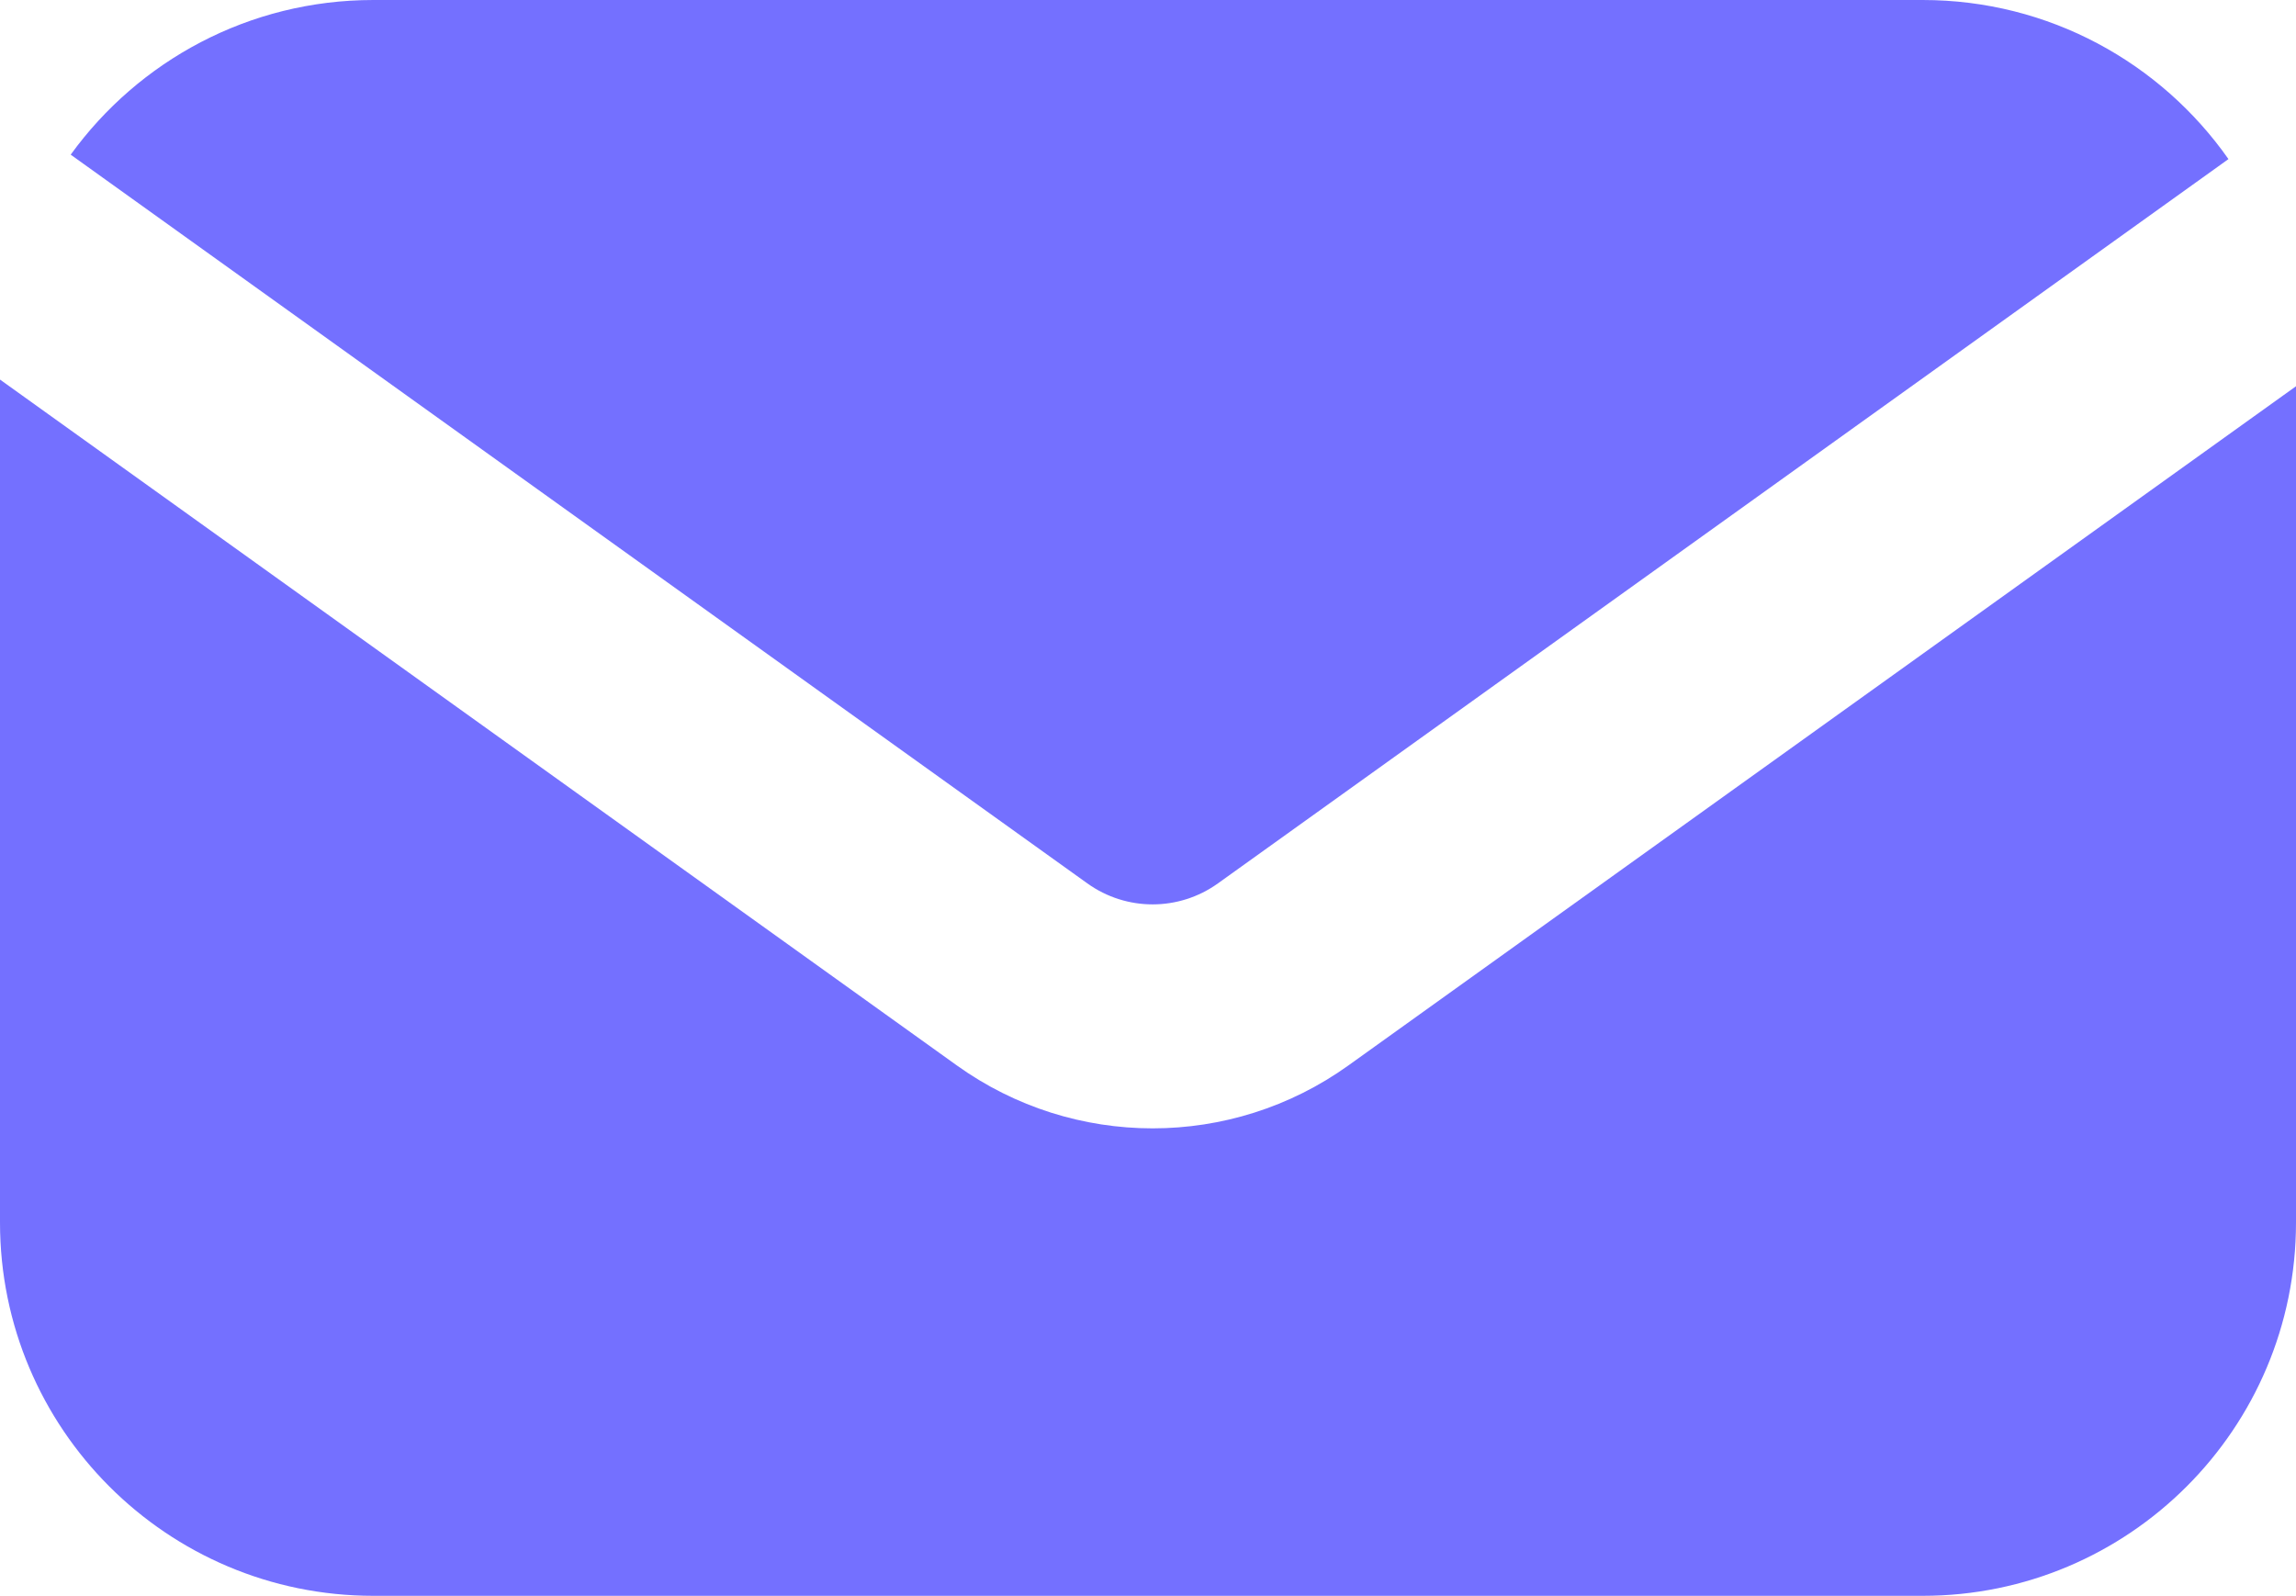
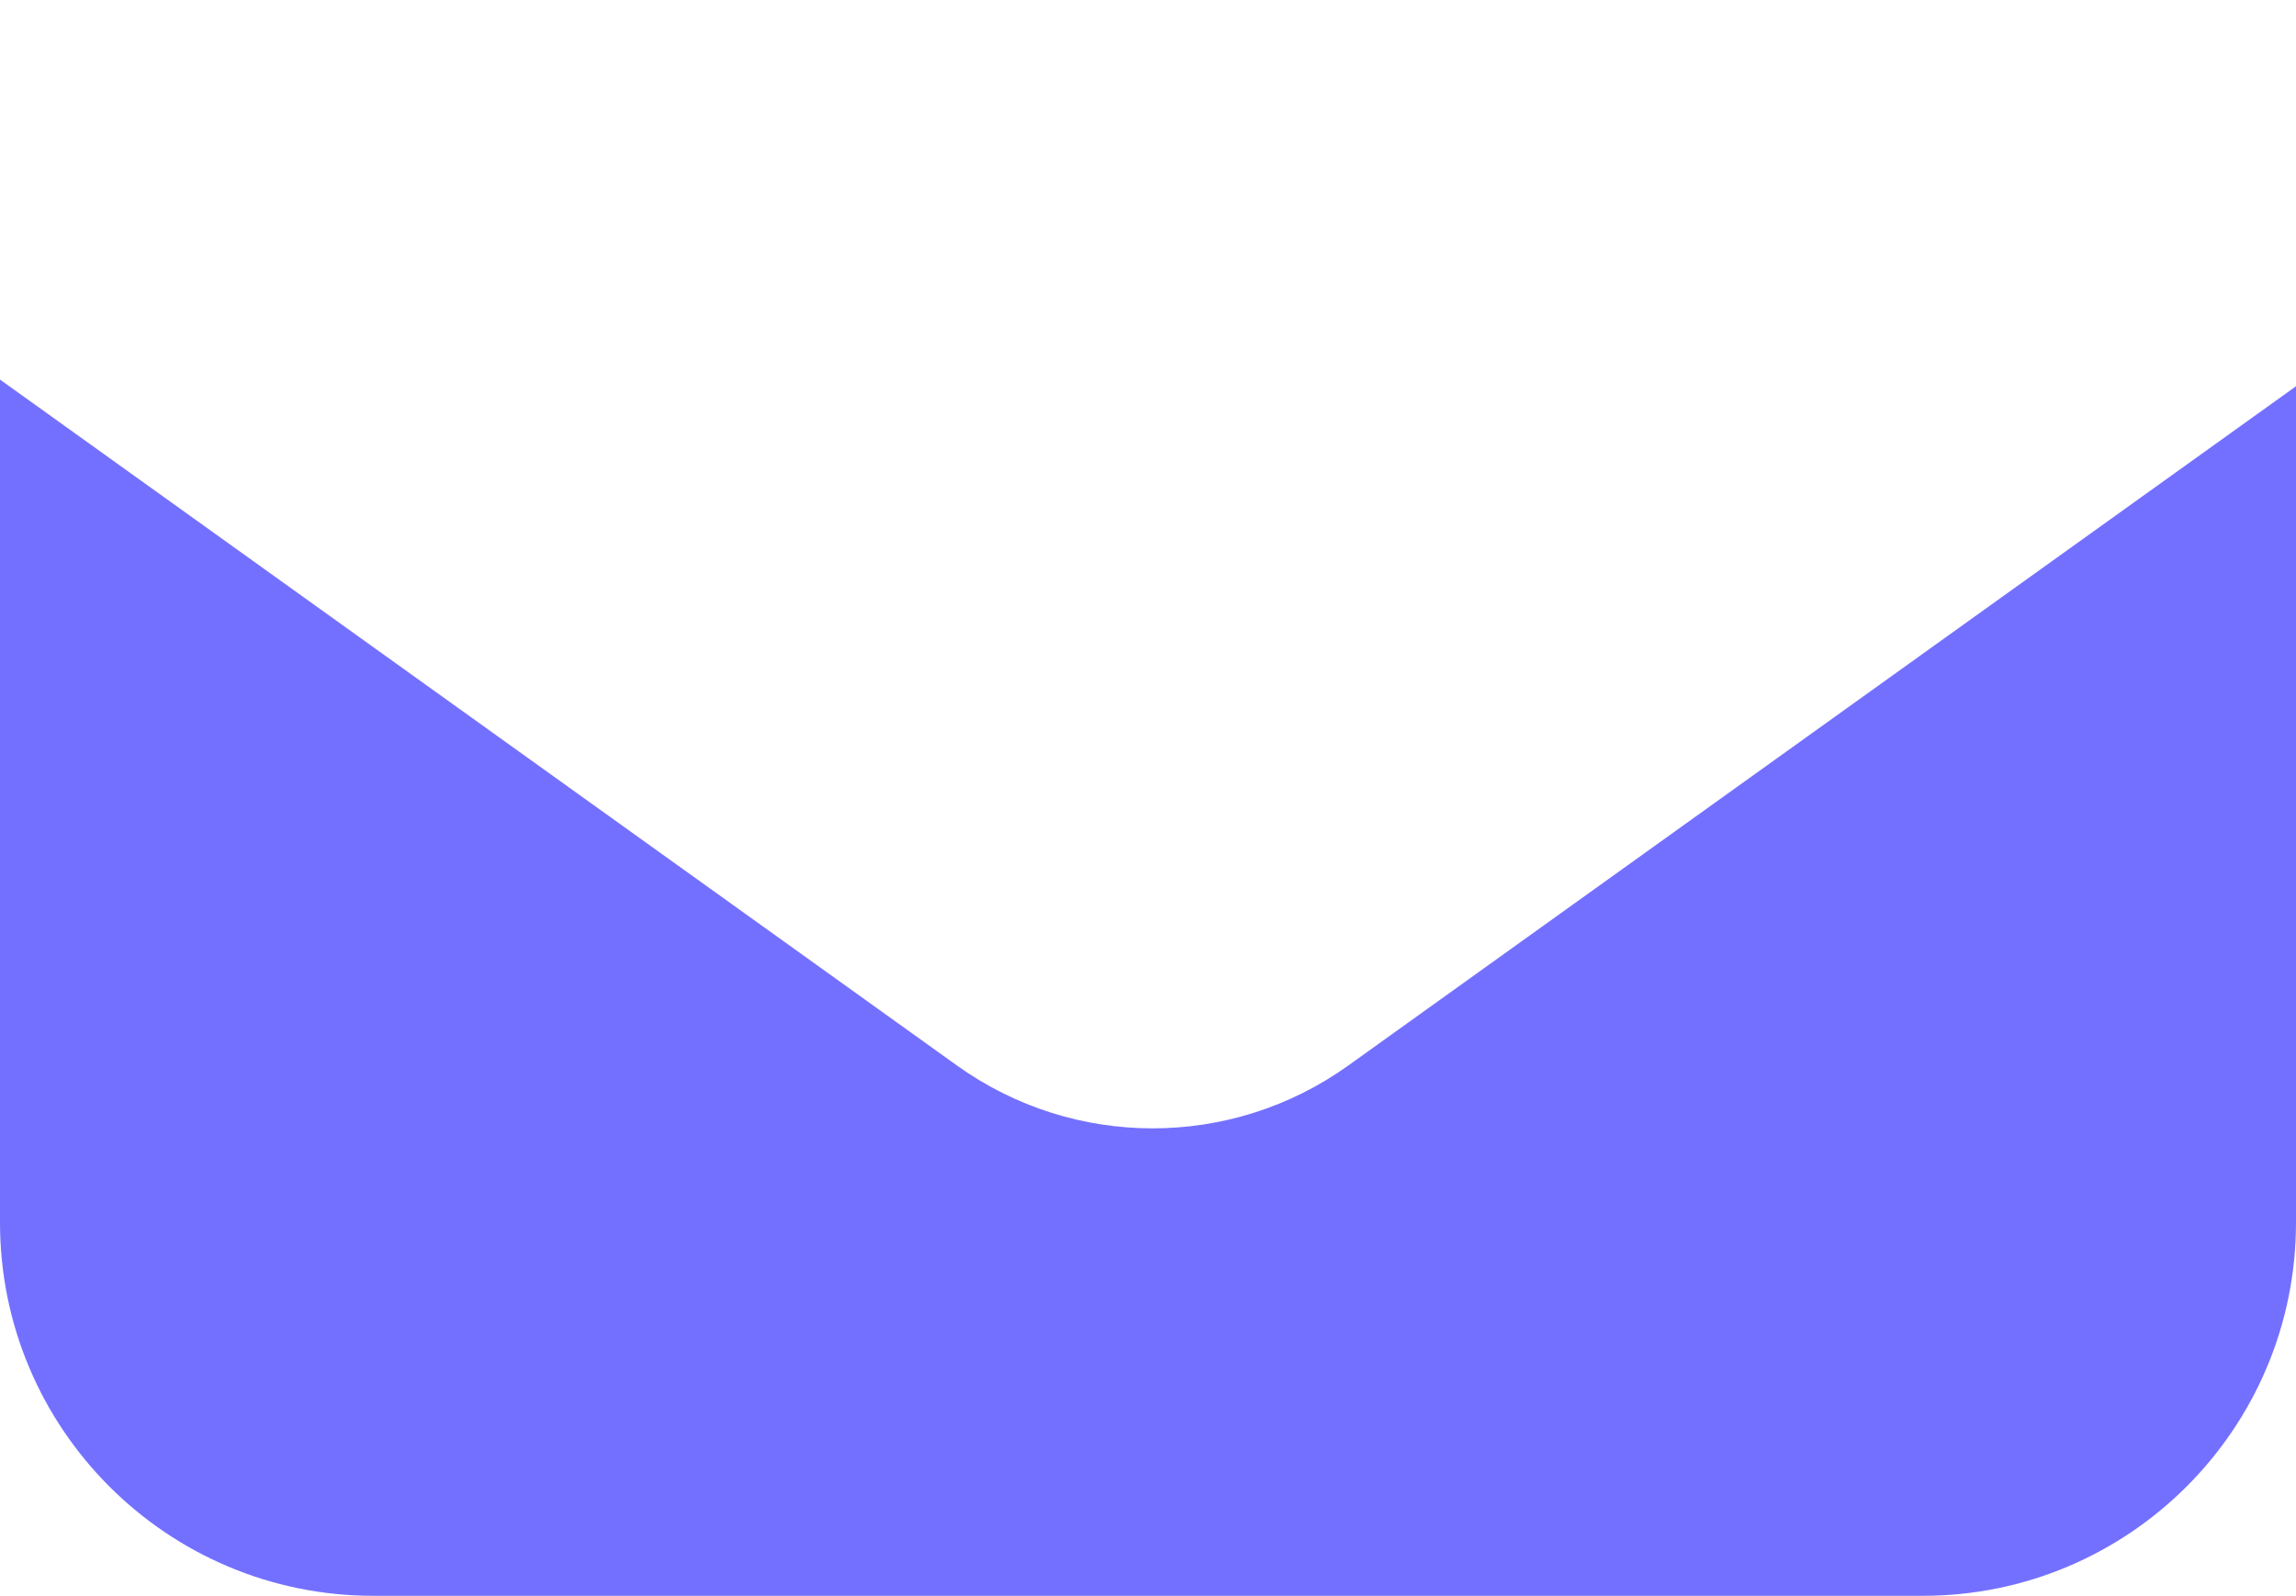
<svg xmlns="http://www.w3.org/2000/svg" width="246" height="171" viewBox="0 0 246 171" fill="none">
-   <path d="M7.574 16.573L116.505 94.662C120.684 97.658 126.308 97.658 130.488 94.662L238.763 17.047C231.528 6.738 219.551 0 206 0H40C26.658 0 14.841 6.532 7.574 16.573Z" fill="#7470FF" />
  <path d="M246 41.389L144.47 114.168C131.932 123.156 115.06 123.156 102.522 114.168L0 40.673V131C0 153.091 17.909 171 40 171H206C228.091 171 246 153.091 246 131V41.389Z" fill="#7470FF" />
</svg>